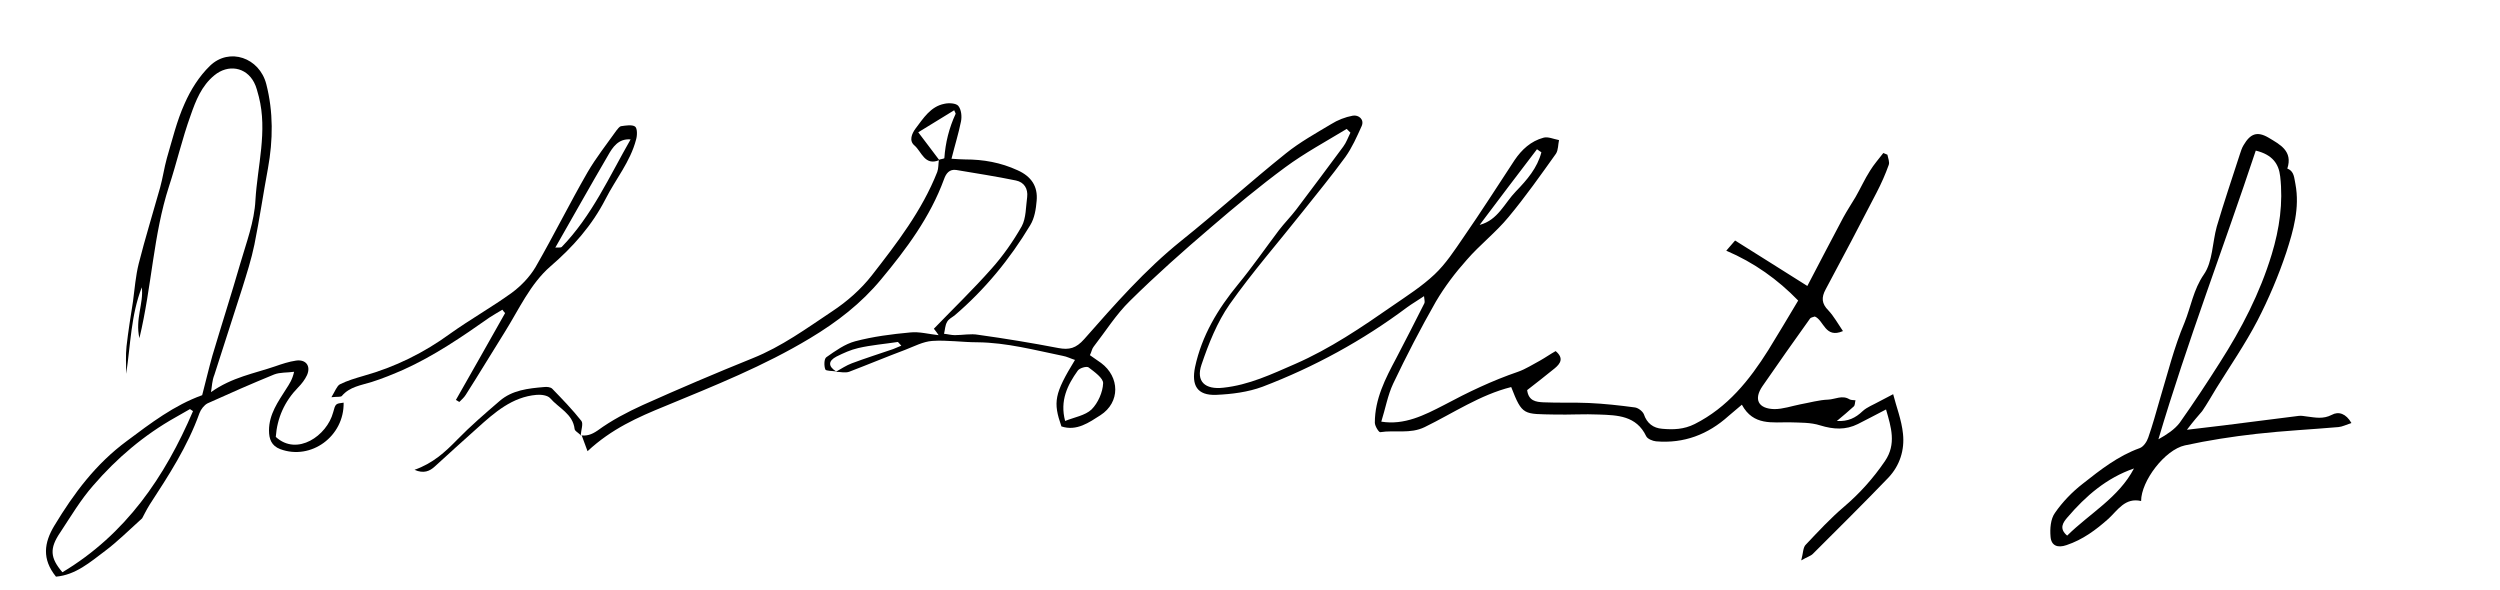
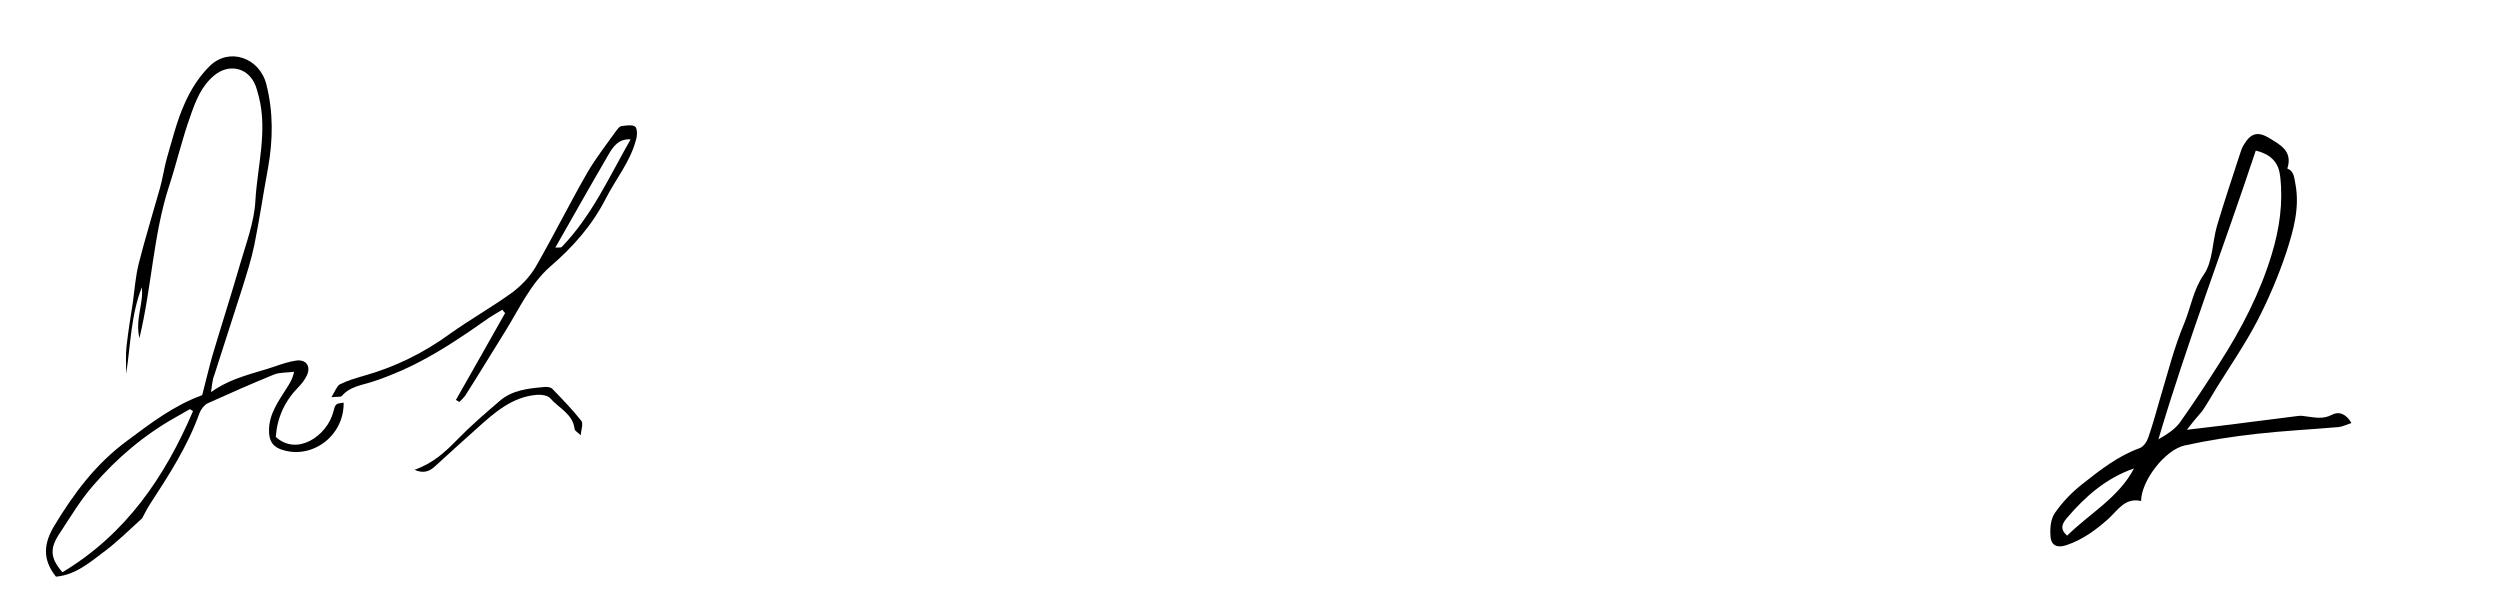
<svg xmlns="http://www.w3.org/2000/svg" version="1.1" id="Layer_1" x="0px" y="0px" viewBox="0 0 737 174" style="enable-background:new 0 0 737 174;" xml:space="preserve">
  <g>
    <g>
-       <path d="M170.9,128.3c2,0.3,3.4-0.1,5.3-1.4c4.1-3,8.7-5.4,13.3-7.5c10.7-4.8,21.5-9.4,32.4-13.8c8.5-3.4,15.9-8.8,23.4-13.8    c4.4-2.9,8.5-6.5,11.7-10.6c7.4-9.5,14.8-19.1,19.3-30.5c0.4-1.1,0.3-2.4,0.5-3.6c0.5-0.2,1.6-0.3,1.6-0.5c0.3-4.5,1.4-8.9,3.3-13    c0.1-0.2-0.2-0.5-0.4-1.1c-3.4,2.1-6.8,4.2-10.6,6.5c2.3,3.1,4.3,5.6,6.2,8.2c-4.3,1.8-5.2-2.5-7.3-4.3c-1.7-1.4-0.8-3.5,0.3-5    c2.3-3,4.4-6.5,8.5-7.3c1.3-0.3,3.4-0.2,4.1,0.6c0.9,1.1,1.1,3.1,0.8,4.6c-0.7,3.5-1.8,7-2.8,11c1.8,0.1,2.9,0.2,4,0.2    c5.4,0,10.5,0.9,15.5,3.2c4,1.8,6,4.7,5.6,9c-0.2,2.4-0.6,5.1-1.9,7.2c-6,10-13.4,19-22.3,26.6c-0.8,0.6-1.8,1.1-2.2,1.9    c-0.6,1-0.6,2.3-0.9,3.5c1.1,0.1,2.1,0.4,3.2,0.4c2.3,0,4.7-0.5,6.9-0.1c7.9,1.1,15.8,2.4,23.6,3.9c3.2,0.6,5.2,0.1,7.6-2.6    c9-10.2,17.9-20.4,28.6-29c10.5-8.4,20.4-17.4,30.9-25.8c4.1-3.3,8.8-5.9,13.3-8.6c1.9-1.2,4.2-2.1,6.4-2.5    c1.7-0.3,3.5,1.1,2.6,3.1c-1.4,3.1-2.8,6.3-4.8,9.1c-4,5.5-8.3,10.7-12.5,16c-7.2,9.1-14.9,17.9-21.6,27.4    c-3.7,5.3-6.2,11.6-8.3,17.8c-1.7,5,1.1,7.4,6.4,6.8c7.6-0.8,14.3-4,21.2-7c10.3-4.5,19.6-10.8,28.8-17.2    c4.2-2.9,8.6-5.7,12.3-9.2c3.3-3.1,5.9-7.1,8.5-10.9c5.2-7.5,10.1-15.2,15.1-22.8c2.1-3.1,4.8-5.6,8.5-6.6c1.3-0.4,3,0.4,4.6,0.7    c-0.3,1.3-0.2,2.9-0.9,4c-4.5,6.3-9,12.7-14,18.7c-3.7,4.5-8.5,8.2-12.3,12.6c-3.4,3.8-6.5,7.9-9.1,12.3    c-4.5,7.9-8.7,16-12.6,24.2c-1.6,3.4-2.3,7.4-3.5,11.2c6.8,1.1,12.7-1.9,18.5-4.9c7.1-3.8,14.2-7.2,21.8-9.8    c2.3-0.8,4.4-2.2,6.5-3.3c1.6-0.9,3-1.9,4.6-2.8c2.5,2.1,1.4,3.7-0.3,5.1c-2.7,2.2-5.4,4.3-8.1,6.4c0.4,3.2,2.6,3.5,4.8,3.6    c4.5,0.2,9,0,13.4,0.2c4.5,0.2,9,0.7,13.5,1.3c1,0.1,2.3,1.1,2.7,2c0.9,2.7,2.8,4.1,5.4,4.3c3.3,0.3,6.4,0.2,9.6-1.4    c9.7-4.9,16.1-12.9,21.7-21.8c2.9-4.7,5.7-9.4,8.8-14.6c-6-6.2-13-11.2-21.2-14.7c0.7-0.8,1.5-1.7,2.6-3    c6.9,4.3,13.8,8.7,21.3,13.4c3.7-7.1,7.1-13.6,10.6-20.2c1.1-2,2.4-4,3.6-6c1.5-2.6,2.7-5.3,4.3-7.8c1.1-1.8,2.6-3.5,3.9-5.2    c0.4,0.2,0.8,0.3,1.2,0.5c0.2,1,0.7,2.2,0.4,3c-1,2.8-2.2,5.5-3.6,8.2c-4.9,9.5-9.9,19-15,28.5c-1.3,2.4-1.2,4.2,0.8,6.2    c1.6,1.7,2.8,3.9,4.3,6.1c-5.3,2.3-5.6-3.2-8.3-4.3c-0.6,0.2-1.2,0.3-1.4,0.6c-4.7,6.6-9.4,13.2-14,19.9c-2.7,3.9-1.3,6.7,3.5,6.8    c2.5,0,5.1-0.9,7.6-1.4c2.8-0.5,5.5-1.3,8.3-1.4c2-0.1,4.1-1.4,6.2-0.1c0.5,0.3,1.2,0.2,1.8,0.3c-0.2,0.6-0.1,1.4-0.5,1.8    c-1.5,1.4-3.1,2.7-5,4.3c3.3,0.2,5.5-0.9,7.6-2.9c1.3-1.2,3.2-1.9,4.8-2.8c1.3-0.7,2.5-1.3,4.2-2.2c0.9,3.6,2.5,7.6,2.9,11.7    c0.5,4.7-0.9,9.3-4.3,12.9c-7.3,7.6-14.8,15-22.3,22.5c-0.6,0.6-1.7,0.9-3.4,1.9c0.6-2.2,0.5-3.9,1.4-4.7    c3.6-3.8,7.2-7.7,11.2-11.1c4.7-4,8.7-8.5,12.1-13.5c3.4-5,1.8-10,0.3-15.2c-3.1,1.6-5.7,3-8.3,4.3c-3.6,1.8-7.2,1.6-11.1,0.4    c-2.8-0.9-5.9-0.8-8.8-0.9c-5.3-0.1-10.9,1.1-14.3-5.2c-1.5,1.3-2.7,2.3-3.9,3.3c-6.1,5.5-13.2,8.2-21.4,7.5    c-1-0.1-2.5-0.7-2.9-1.5c-2.9-6.1-8.5-6.2-13.9-6.4c-4.3-0.2-8.7,0.1-13,0c-9.3-0.2-9.6,0.4-12.9-8.1c-9.2,2.3-17.1,7.7-25.5,11.8    c-4.3,2.1-8.8,0.8-13.1,1.5c-0.4,0.1-1.6-1.8-1.6-2.8c0-7,3.1-13,6.3-19c2.8-5.4,5.6-10.8,8.3-16.2c0.2-0.4,0-0.9-0.1-2.1    c-1.9,1.3-3.5,2.2-5,3.3c-13.1,9.8-27.4,17.6-42.6,23.4c-4.3,1.6-9.1,2.2-13.7,2.4c-5.6,0.2-7.3-2.8-6.2-8.2    c2-9.3,6.7-17.1,12.7-24.4c4.2-5.1,8-10.6,12-15.9c1.6-2.1,3.5-4,5.1-6.1c4.7-6.2,9.3-12.4,13.9-18.6c0.9-1.2,1.4-2.7,2.1-4.1    c-0.4-0.4-0.7-0.7-1.1-1.1c-6.1,3.7-12.4,7.1-18.1,11.3c-7.6,5.6-14.8,11.6-21.9,17.7c-8.2,7-16.2,14.1-23.9,21.7    c-4.1,4-7.2,9-10.7,13.5c-0.5,0.6-0.6,1.5-1.1,2.5c1.2,0.8,2.2,1.5,3.3,2.3c5.5,4.1,5.7,11.6-0.2,15.4c-3.3,2.1-7,4.8-11.5,3.3    c-2.5-7.2-2.1-9.6,4-19.6c-1.3-0.4-2.4-1-3.6-1.2c-8.3-1.7-16.5-3.9-25.1-4c-4.5,0-9-0.7-13.4-0.4c-2.7,0.2-5.3,1.6-7.9,2.6    c-5.6,2.1-11.1,4.4-16.6,6.5c-1.2,0.4-2.6,0-3.9,0c1.6-0.9,3.1-1.9,4.7-2.5c4-1.5,8.1-2.8,12.2-4.2c0.8-0.3,1.6-0.7,2.4-1    c-0.3-0.4-0.7-0.7-1-1.1c-3.9,0.6-7.8,0.9-11.7,1.8c-2.2,0.5-4.4,1.5-6.4,2.5c-2.5,1.3-2.5,2.9-0.1,4.4c-1.1-0.2-3-0.1-3.2-0.6    c-0.4-1-0.4-3.1,0.3-3.6c2.7-1.9,5.5-3.9,8.5-4.7c5.3-1.4,10.8-2.1,16.2-2.6c2.7-0.3,5.5,0.5,8.4,0.8c-0.4-0.6-0.9-1.3-1.4-1.9    c5.7-5.9,11.6-11.6,17-17.7c3.4-3.8,6.4-8.1,8.9-12.5c1.3-2.4,1.2-5.7,1.6-8.6c0.3-2.5-0.9-4.4-3.3-4.9    c-5.8-1.2-11.7-2.1-17.6-3.1c-2-0.3-3,1-3.6,2.7c-4.1,11.2-11.1,20.6-18.6,29.6c-5.8,7-12.9,12.5-20.9,17.3    c-13.6,8.2-28.2,14-42.7,20c-8.1,3.3-15.8,6.7-22.9,13.3c-0.8-2.1-1.2-3.3-1.7-4.6L170.9,128.3z M314,124.1    c2.7-1.1,5.9-1.6,7.8-3.4c1.9-1.9,3.3-5.1,3.4-7.7c0.1-1.5-2.6-3.4-4.3-4.7c-0.6-0.4-2.7,0.2-3.2,1    C314.7,113.5,312.4,118.1,314,124.1z M436.2,66.3c5.4-1.4,7.3-6.4,10.7-9.9c3.3-3.4,6.3-6.9,7.5-11.5c-0.4-0.3-0.9-0.6-1.3-0.9    C447.4,51.4,441.8,58.9,436.2,66.3z" />
      <path d="M644.7,126.7c4.2-0.5,7.6-0.9,10.9-1.3c7.4-0.9,14.7-1.9,22.1-2.8c0.8-0.1,1.6,0.1,2.5,0.2c2.4,0.3,4.7,0.8,7.2-0.5    c2-1.1,4.2-0.4,5.8,2.4c-1.5,0.5-2.7,1.1-3.8,1.2c-8.1,0.7-16.2,1.1-24.2,2c-7.1,0.8-14.2,1.9-21.1,3.4    c-5.9,1.3-12.9,10.5-12.9,16.4c-4.7-1.1-6.9,2.7-9.6,5.2c-3.7,3.3-7.6,6.2-12.4,7.8c-2.6,0.9-4.5,0.2-4.7-2.5    c-0.2-2.3,0-5.2,1.3-7c2.2-3.2,5.1-6.2,8.2-8.6c5.2-4.1,10.4-8.2,16.8-10.5c1.1-0.4,2.1-1.9,2.5-3.1c1.3-3.7,2.3-7.4,3.4-11.2    c2.3-7.6,4.2-15.4,7.3-22.7c1.9-4.7,2.6-9.7,5.7-14.2c2.6-3.7,2.5-9.4,3.8-14.1c2.1-7.1,4.5-14.2,6.8-21.3    c0.3-0.9,0.6-1.9,1.1-2.7c2-3.4,4-4.2,7.4-2.2c3.3,2,7.2,3.9,5.5,9.1c2.1,0.8,2,2.8,2.4,4.6c1.3,7-0.6,13.6-2.7,20.1    c-2.3,6.9-5.2,13.7-8.5,20.1c-3.6,6.9-8,13.3-12.1,19.9c-1.4,2.3-2.7,4.6-4.2,6.8C647.9,122.7,646.6,124.2,644.7,126.7z M665,44.4    c-9.5,28.6-20.2,56.4-28.7,85.1c2.5-1.4,4.8-2.9,6.3-4.9c4.1-5.8,8-11.7,11.8-17.7c6.4-10,11.8-20.4,15.3-31.9    c2.3-7.6,3.4-15.2,2.5-23C671.8,48.4,670,45.6,665,44.4z M609.4,157.9c6.7-6.6,15.2-11.2,19.7-19.8c-8.1,2.8-14.2,8.1-19.6,14.4    C608.2,154,606.9,155.8,609.4,157.9z" />
      <path d="M62.2,115.6c6.2-4.4,12.8-5.5,18.9-7.6c2-0.7,4.1-1.4,6.2-1.7c2.9-0.4,4.4,1.6,3.2,4.3c-0.6,1.3-1.6,2.6-2.6,3.6    c-4,4.1-6.2,9-6.6,14.6c6.3,5.8,15.1-0.4,16.9-7.2c0.7-2.6,0.7-2.6,3.1-2.9c0.2,9.9-9.6,17.1-18.7,13.7c-2.6-1-3.3-3-3.3-5.5    c0-4.8,2.7-8.5,5.1-12.3c0.9-1.4,1.8-2.7,2.3-5c-2,0.3-4.1,0.1-5.9,0.8c-6.6,2.7-13.2,5.6-19.6,8.5c-1,0.5-2,1.8-2.4,2.9    c-3.5,9.8-9.1,18.4-14.7,27c-1,1.6-1.8,3.3-2.2,4c-4.1,3.7-7.3,6.9-10.9,9.6c-4.4,3.3-8.7,7.1-14.5,7.6c-4.2-5.2-3.5-10-0.5-15    c5.8-9.6,12.2-18.2,21.4-25c7.1-5.3,13.9-10.5,22.2-13.5c1-3.8,1.9-7.7,3-11.6c2.7-9.1,5.6-18.1,8.2-27.1    c1.8-6.2,4.2-12.5,4.5-18.8c0.6-10.1,3.6-20.3,1-30.5c-0.4-1.4-0.7-2.9-1.4-4.2c-2.4-4.6-7.7-5.4-11.7-2.1    c-3.8,3.1-5.5,7.5-7,11.8c-2.5,6.9-4.1,14-6.4,21c-4.6,14.2-5,29.2-8.7,44.7c-1.3-5.7,1.3-10.3,0.7-15c-3.2,8.2-3.3,16.9-4.6,25.5    c0-2.7-0.2-5.4,0.1-8.1c0.5-4.4,1.2-8.8,1.9-13.2c0.5-3.8,0.8-7.6,1.7-11.2c1.9-7.5,4.2-14.9,6.3-22.4c0.8-2.9,1.2-5.8,2-8.7    c1.6-5.4,2.9-10.9,5.2-16c1.8-4.1,4.3-8.1,7.5-11.2c5.7-5.5,14.6-2.4,16.6,5.4c2.1,8.2,2,16.5,0.5,24.8c-1.4,7.5-2.5,15.1-4,22.5    c-0.9,4.4-2.3,8.7-3.6,12.9c-2.7,8.5-5.5,17-8.2,25.5C62.5,112.2,62.5,113.9,62.2,115.6z M56.9,121.2c-0.3-0.2-0.6-0.4-0.9-0.6    c-1.4,0.8-2.8,1.6-4.2,2.4c-9.3,5.2-17.4,12.1-24.3,20.1c-3.7,4.2-6.6,9.1-9.7,13.8c-3.3,4.8-3,7.6,0.6,11.8    C37.1,157.5,48.6,140.6,56.9,121.2z" />
      <path d="M134.4,117.9c4.8-8.5,9.7-17,14.5-25.6c-0.3-0.3-0.5-0.6-0.8-1c-1.3,0.8-2.6,1.5-3.8,2.3c-8.1,5.7-16.3,11.3-25.4,15.4    c-3,1.3-6.1,2.6-9.3,3.6c-3.2,1-6.5,1.4-8.8,4.1c-0.3,0.4-1.2,0.2-3.1,0.4c1.1-1.8,1.6-3.3,2.5-3.8c2.2-1.1,4.6-1.8,7-2.5    c9.3-2.6,17.8-6.8,25.6-12.5c5.9-4.2,12.3-7.8,18.1-12c2.7-2,5.3-4.7,7-7.6c5.3-9.2,10-18.7,15.3-27.9c2.5-4.3,5.6-8.2,8.5-12.3    c0.4-0.5,0.9-1.2,1.4-1.3c1.4-0.2,3.2-0.5,4.1,0.1c0.7,0.5,0.7,2.6,0.3,3.9c-1.7,6.5-6,11.6-9,17.5c-4,7.8-9.6,14.1-16.2,19.8    c-6,5.2-9.3,12.7-13.5,19.4c-3.9,6.2-7.6,12.4-11.5,18.5c-0.5,0.8-1.2,1.4-1.9,2.1C135.2,118.4,134.8,118.1,134.4,117.9z     M185.9,41.1c-3.6-0.3-5.3,2.3-6.7,4.8c-5.2,8.9-10.3,18-15.5,27.1c0.6-0.1,1.5,0.1,1.9-0.2C174.5,63.6,179.6,52.1,185.9,41.1z" />
      <path d="M171.1,128.2c-0.6-0.6-1.6-1.1-1.7-1.7c-0.5-4.5-4.7-6.2-7.2-9.1c-0.8-0.9-2.7-1.1-4-1c-7.2,0.6-12.4,5.2-17.5,9.8    c-4.2,3.7-8.3,7.5-12.5,11.3c-1.5,1.4-3.3,2.2-6,1c5.4-1.9,9-5.2,12.6-8.9c3.9-4,8.2-7.7,12.5-11.4c3.7-3.2,8.4-3.7,13.1-4.1    c0.8-0.1,1.9,0,2.4,0.5c3,3.1,6,6.2,8.6,9.5c0.6,0.8-0.1,2.7-0.2,4.2C170.9,128.3,171.1,128.2,171.1,128.2z" />
    </g>
  </g>
</svg>